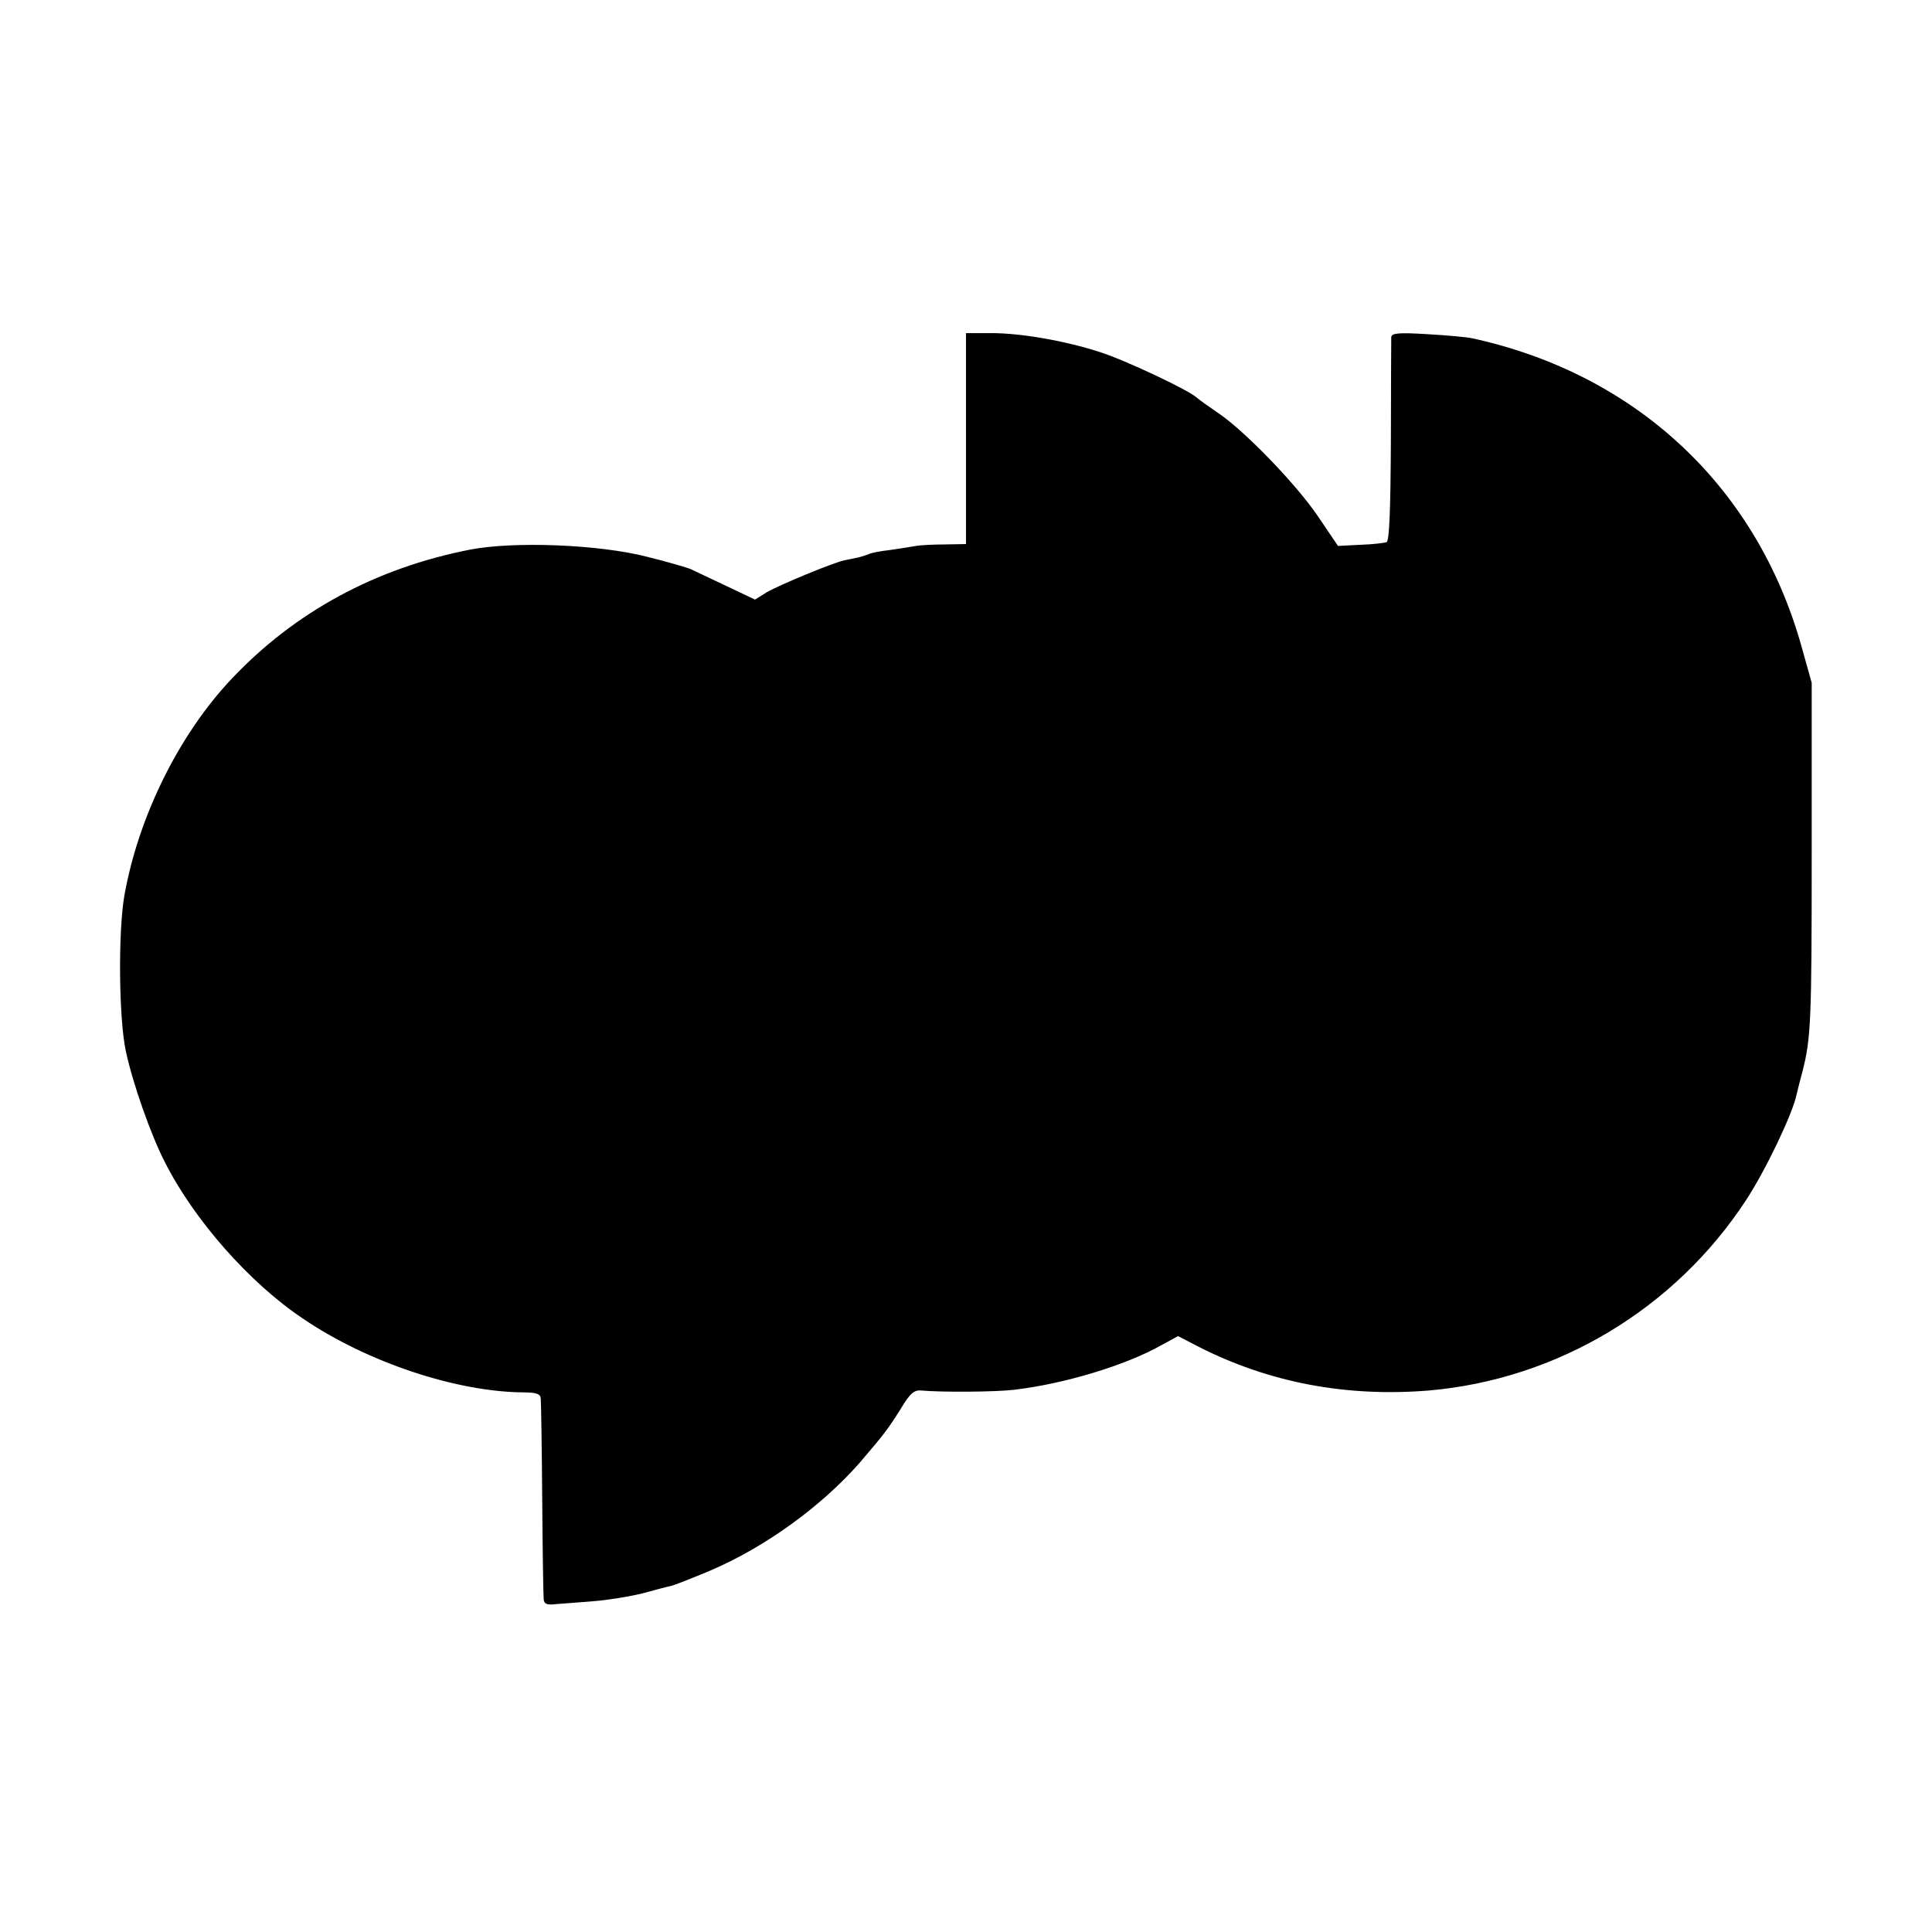
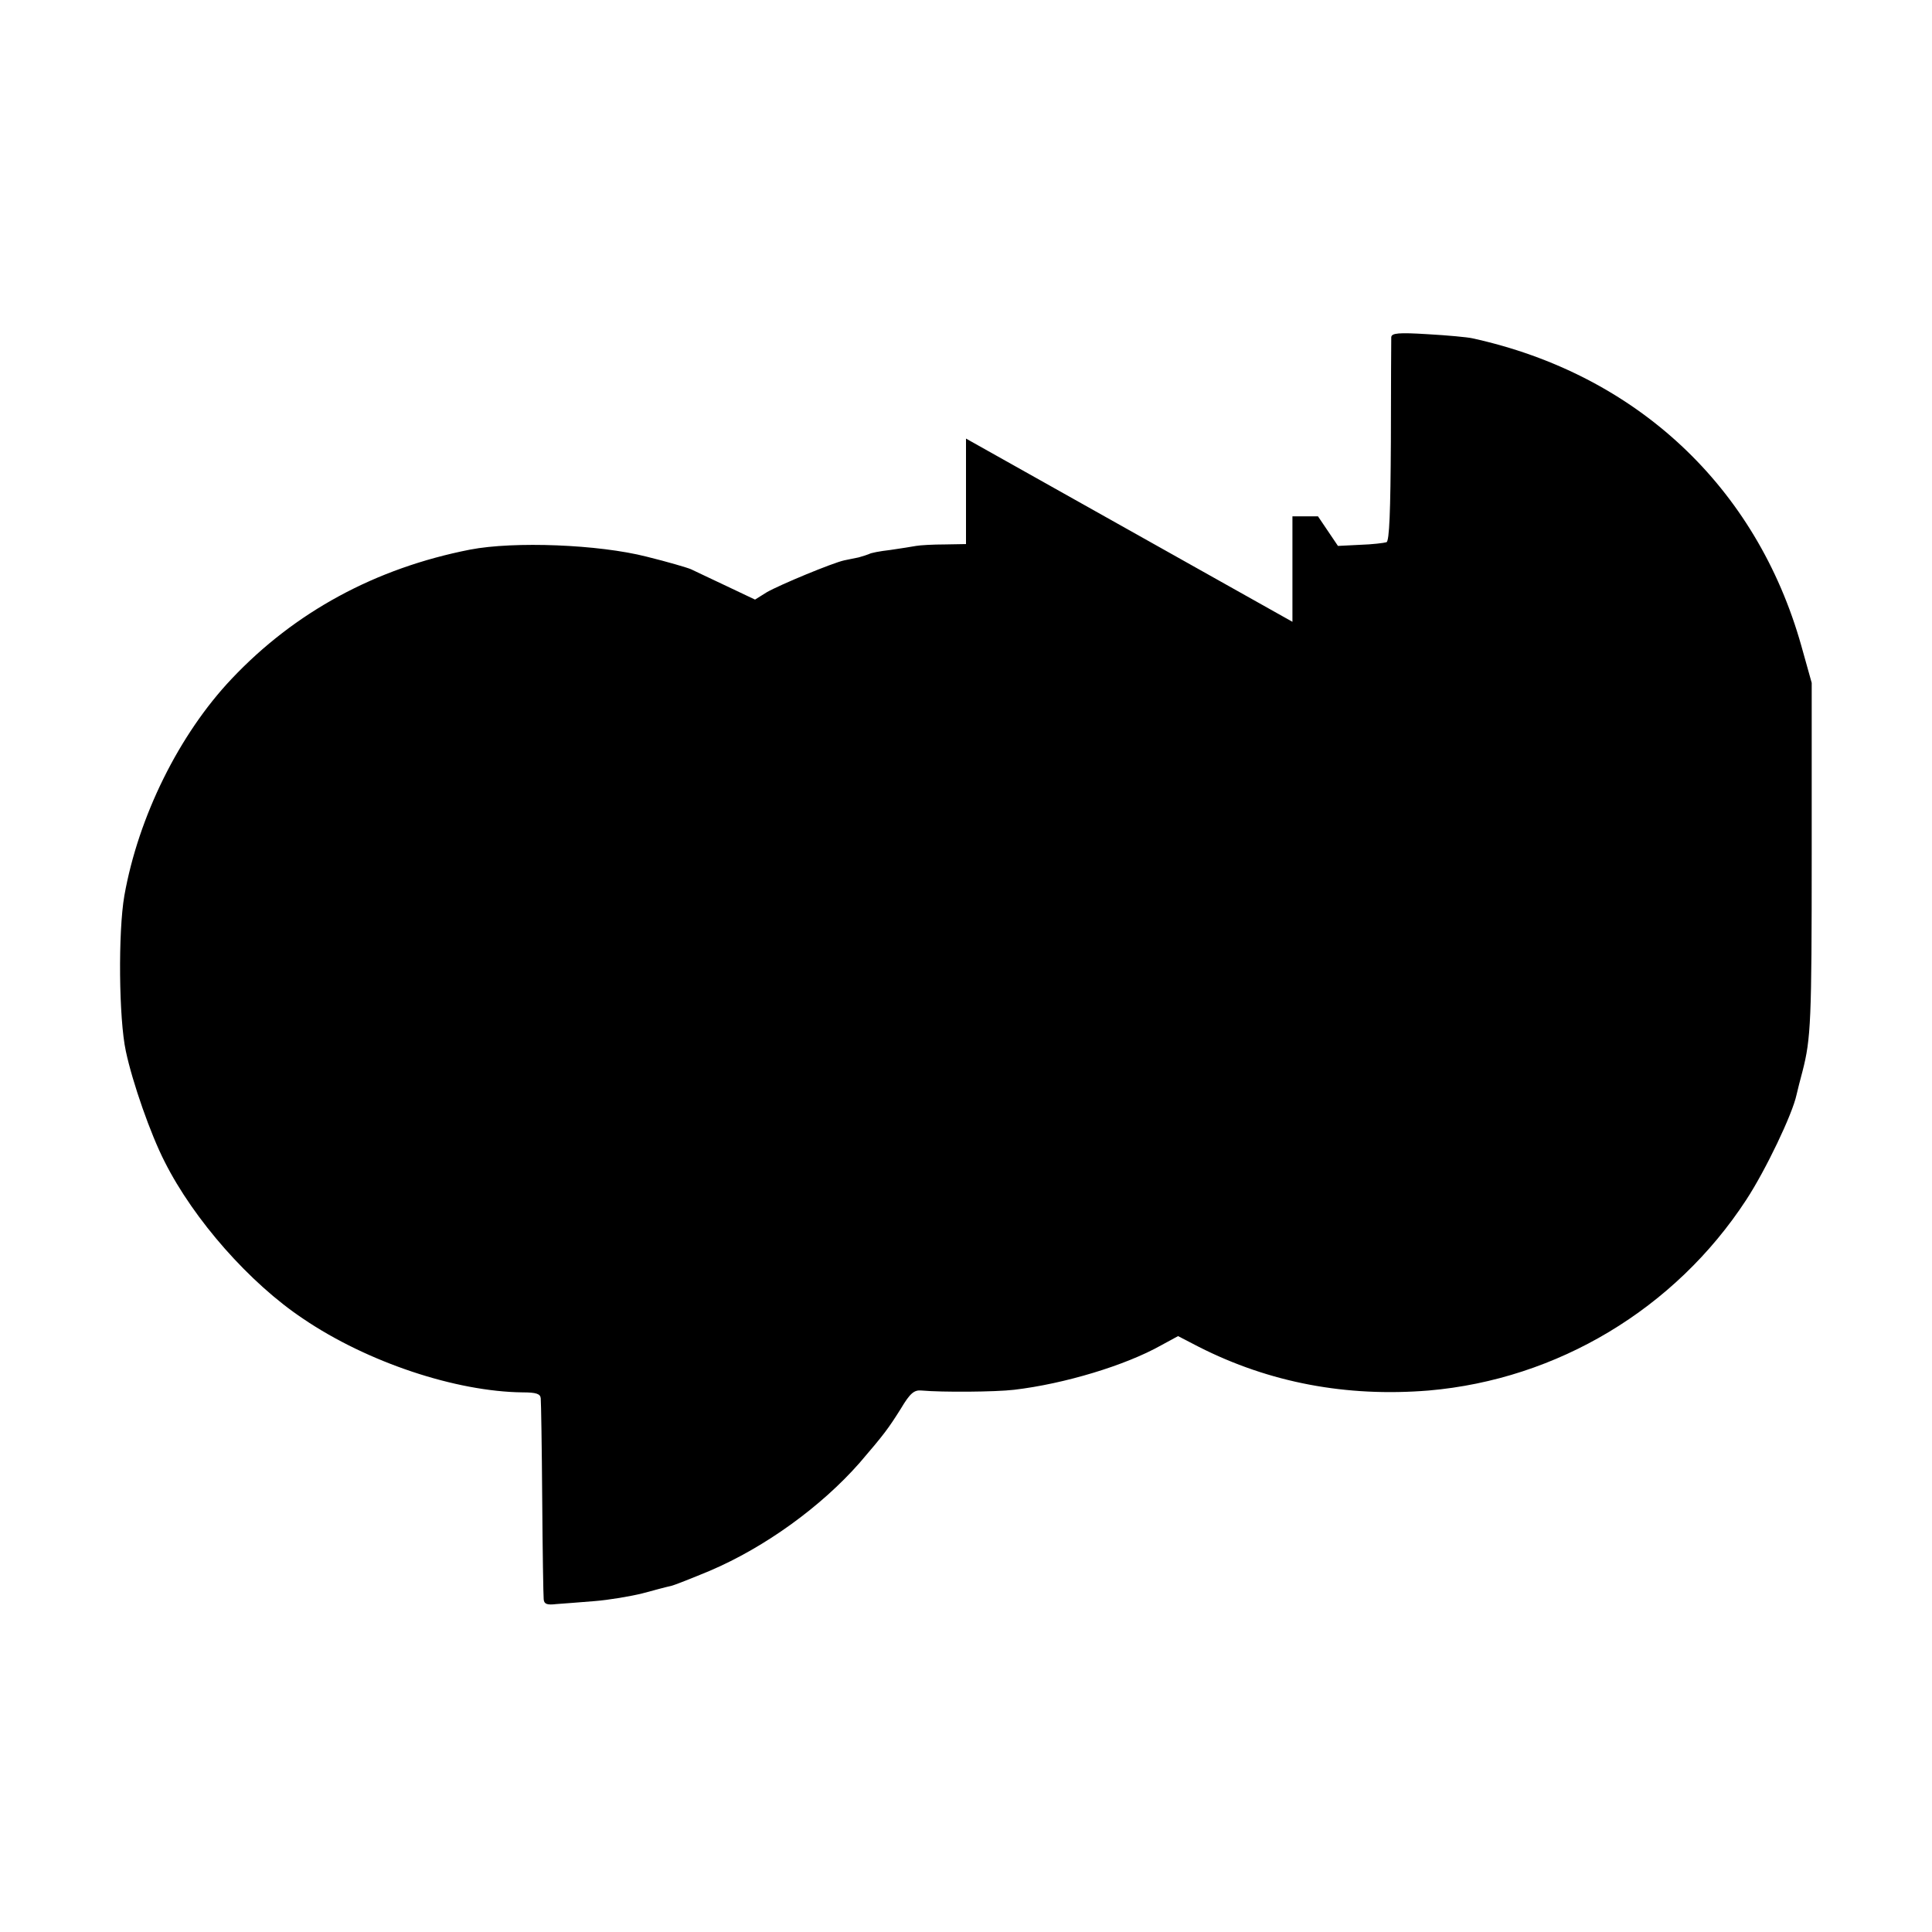
<svg xmlns="http://www.w3.org/2000/svg" version="1.0" width="522pt" height="522pt" viewBox="0 0 522 522" preserveAspectRatio="xMidYMid meet">
  <g transform="translate(0,522) scale(0.1,-0.1)" fill="#000000" stroke="none">
-     <path d="M2610 4035 l0 -285 -57 -1 c-32 0 -67 -2 -78 -4 -11 -2 -42 -7 -70 -11 -27 -3 -53 -8 -57 -11 -5 -2 -17 -6 -28 -9 -11 -2 -28 -6 -39 -8 -32 -7 -174 -66 -209 -86 l-32 -20 -78 37 c-42 20 -85 40 -95 45 -9 4 -63 20 -120 34 -129 33 -358 42 -477 19 -255 -50 -473 -168 -644 -349 -142 -150 -252 -372 -290 -586 -17 -98 -15 -332 4 -420 18 -85 67 -225 105 -299 79 -157 230 -328 374 -424 174 -118 413 -197 593 -199 37 0 48 -4 49 -16 1 -10 3 -132 4 -272 1 -140 3 -262 4 -271 1 -13 9 -16 34 -13 17 1 64 5 103 8 39 3 98 13 130 21 33 9 67 18 77 20 9 2 57 21 105 41 150 64 301 174 404 291 67 78 78 93 112 147 25 42 36 51 56 49 56 -5 199 -4 250 2 136 16 301 66 397 120 l46 25 56 -29 c191 -97 399 -136 621 -118 348 30 666 221 858 515 53 81 125 232 136 284 3 13 10 41 16 63 23 89 25 138 25 585 l0 465 -28 100 c-121 430 -446 734 -889 831 -13 3 -67 8 -120 11 -80 5 -98 3 -99 -8 0 -8 -1 -135 -1 -282 -1 -187 -4 -270 -12 -272 -6 -2 -38 -6 -71 -7 l-60 -3 -54 80 c-59 87 -199 232 -271 280 -25 17 -50 35 -57 41 -21 20 -195 102 -262 123 -92 30 -213 51 -292 51 l-69 0 0 -285z" />
+     <path d="M2610 4035 l0 -285 -57 -1 c-32 0 -67 -2 -78 -4 -11 -2 -42 -7 -70 -11 -27 -3 -53 -8 -57 -11 -5 -2 -17 -6 -28 -9 -11 -2 -28 -6 -39 -8 -32 -7 -174 -66 -209 -86 l-32 -20 -78 37 c-42 20 -85 40 -95 45 -9 4 -63 20 -120 34 -129 33 -358 42 -477 19 -255 -50 -473 -168 -644 -349 -142 -150 -252 -372 -290 -586 -17 -98 -15 -332 4 -420 18 -85 67 -225 105 -299 79 -157 230 -328 374 -424 174 -118 413 -197 593 -199 37 0 48 -4 49 -16 1 -10 3 -132 4 -272 1 -140 3 -262 4 -271 1 -13 9 -16 34 -13 17 1 64 5 103 8 39 3 98 13 130 21 33 9 67 18 77 20 9 2 57 21 105 41 150 64 301 174 404 291 67 78 78 93 112 147 25 42 36 51 56 49 56 -5 199 -4 250 2 136 16 301 66 397 120 l46 25 56 -29 c191 -97 399 -136 621 -118 348 30 666 221 858 515 53 81 125 232 136 284 3 13 10 41 16 63 23 89 25 138 25 585 l0 465 -28 100 c-121 430 -446 734 -889 831 -13 3 -67 8 -120 11 -80 5 -98 3 -99 -8 0 -8 -1 -135 -1 -282 -1 -187 -4 -270 -12 -272 -6 -2 -38 -6 -71 -7 l-60 -3 -54 80 l-69 0 0 -285z" />
  </g>
</svg>